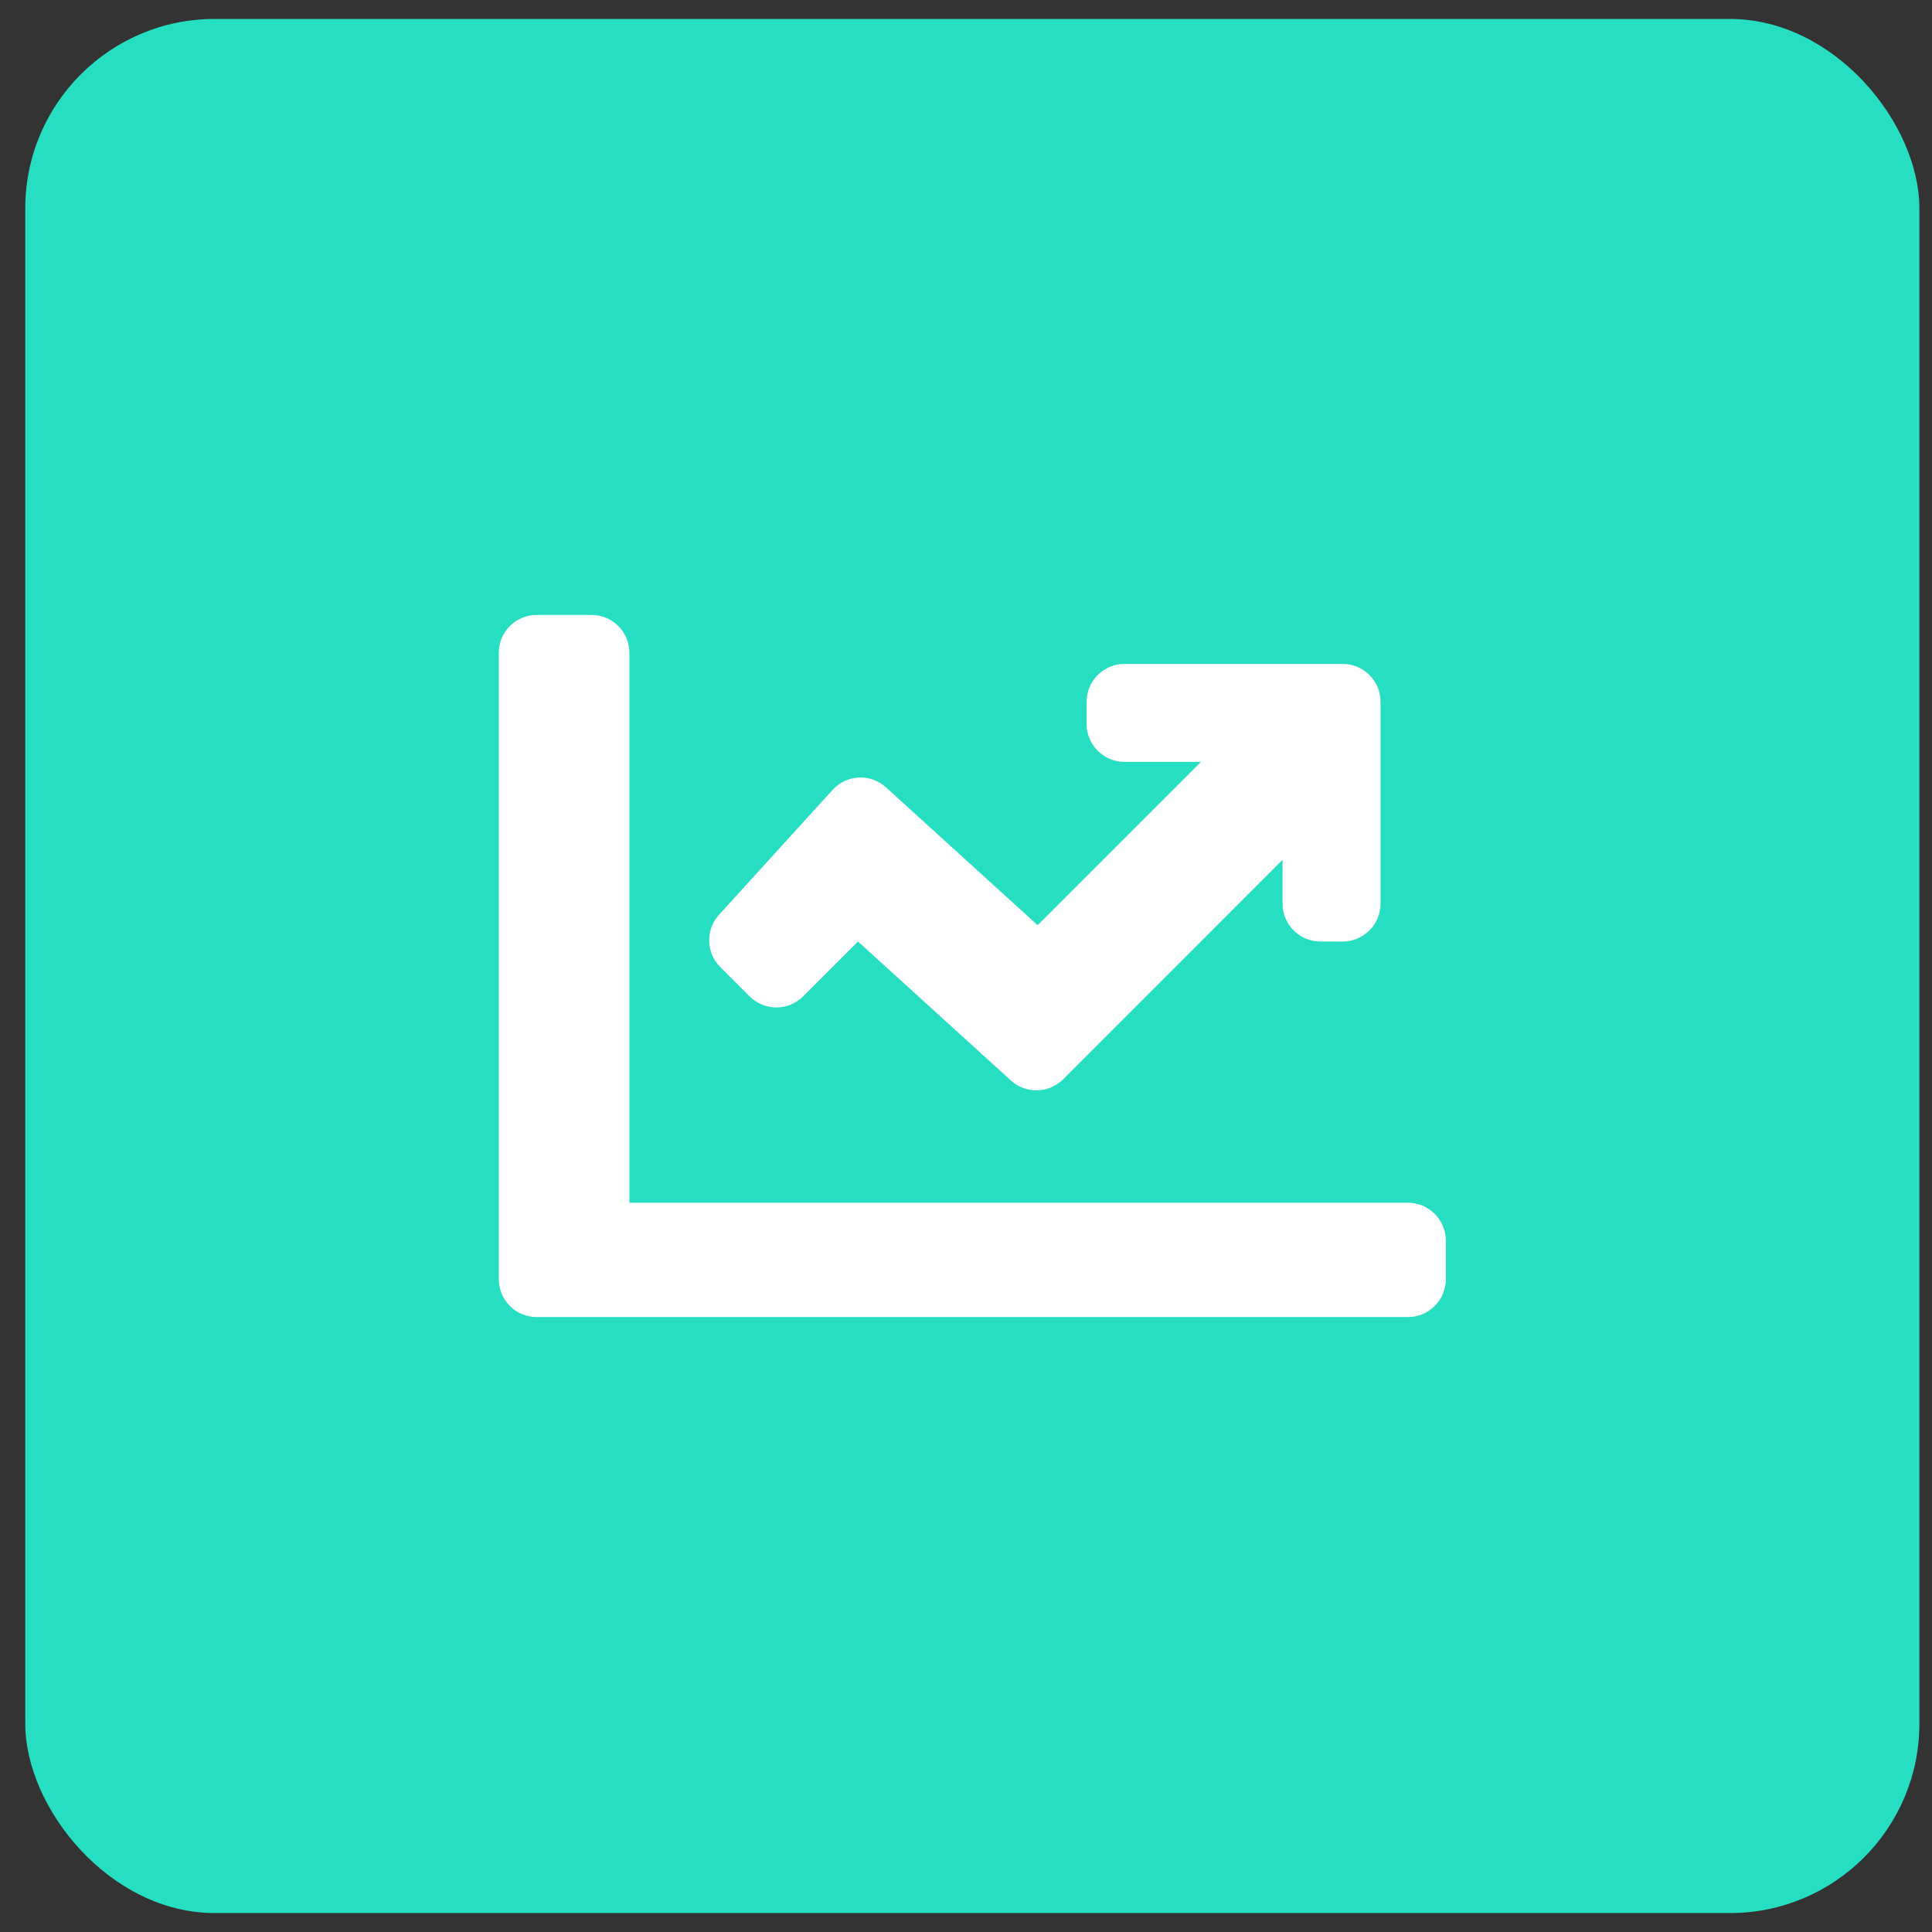
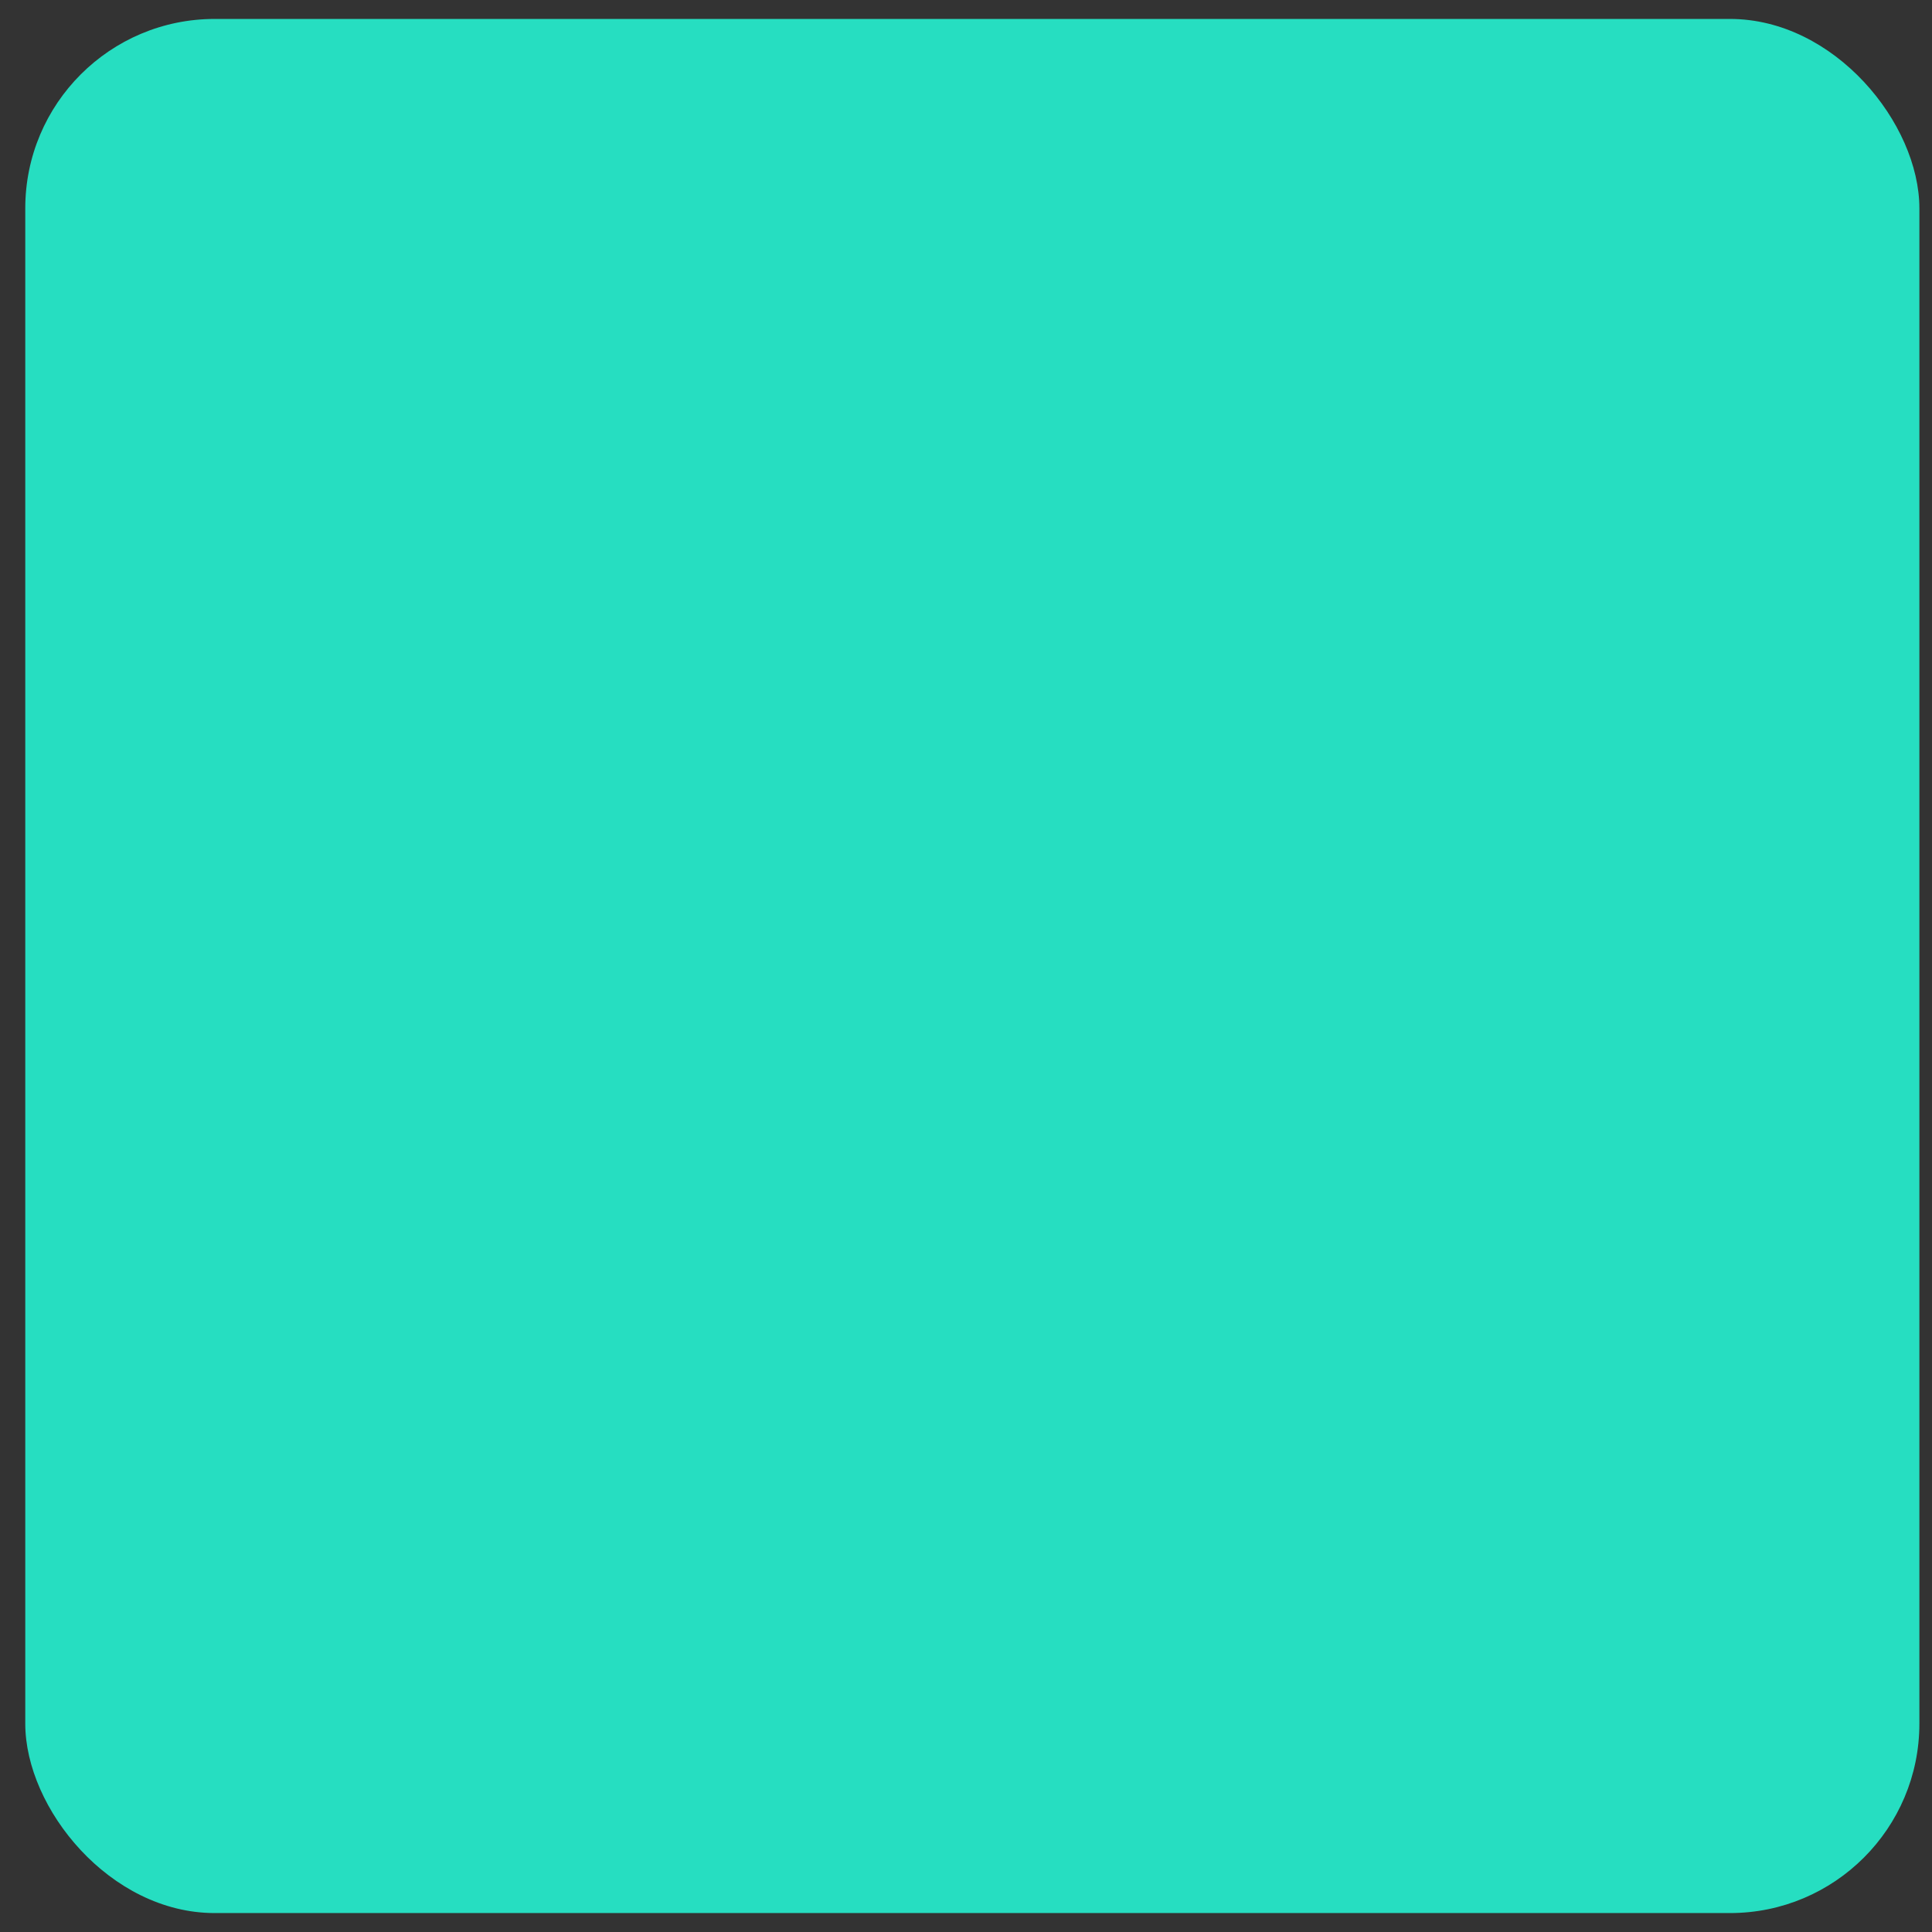
<svg xmlns="http://www.w3.org/2000/svg" width="51" height="51" viewBox="0 0 51 51" fill="none">
  <rect x="0" y="0" width="51" height="51" fill="#333333" stroke="none" />
  <rect x="0.667" y="0.5" width="50" height="50" rx="5" fill="#26DEC1" />
-   <path d="M13.167 33.767V17.233C13.167 16.68 13.614 16.233 14.167 16.233H15.615C16.167 16.233 16.615 16.68 16.615 17.233V31.75H37.167C37.719 31.75 38.167 32.198 38.167 32.75V33.767C38.167 34.32 37.719 34.767 37.167 34.767H14.167C13.614 34.767 13.167 34.32 13.167 33.767Z" fill="white" />
-   <path d="M19.787 26.302L19.013 25.528C18.636 25.15 18.621 24.543 18.98 24.148L21.977 20.852C22.348 20.443 22.981 20.413 23.389 20.785L27.391 24.422L31.701 20.112H29.684C29.132 20.112 28.684 19.664 28.684 19.112V18.526C28.684 17.974 29.132 17.526 29.684 17.526H35.443C35.995 17.526 36.443 17.974 36.443 18.526V23.854C36.443 24.406 35.995 24.854 35.443 24.854H34.856C34.304 24.854 33.856 24.406 33.856 23.854V22.698L28.065 28.49C27.688 28.867 27.08 28.881 26.685 28.522L22.649 24.854L21.201 26.302C20.811 26.692 20.178 26.692 19.787 26.302Z" fill="white" />
</svg>